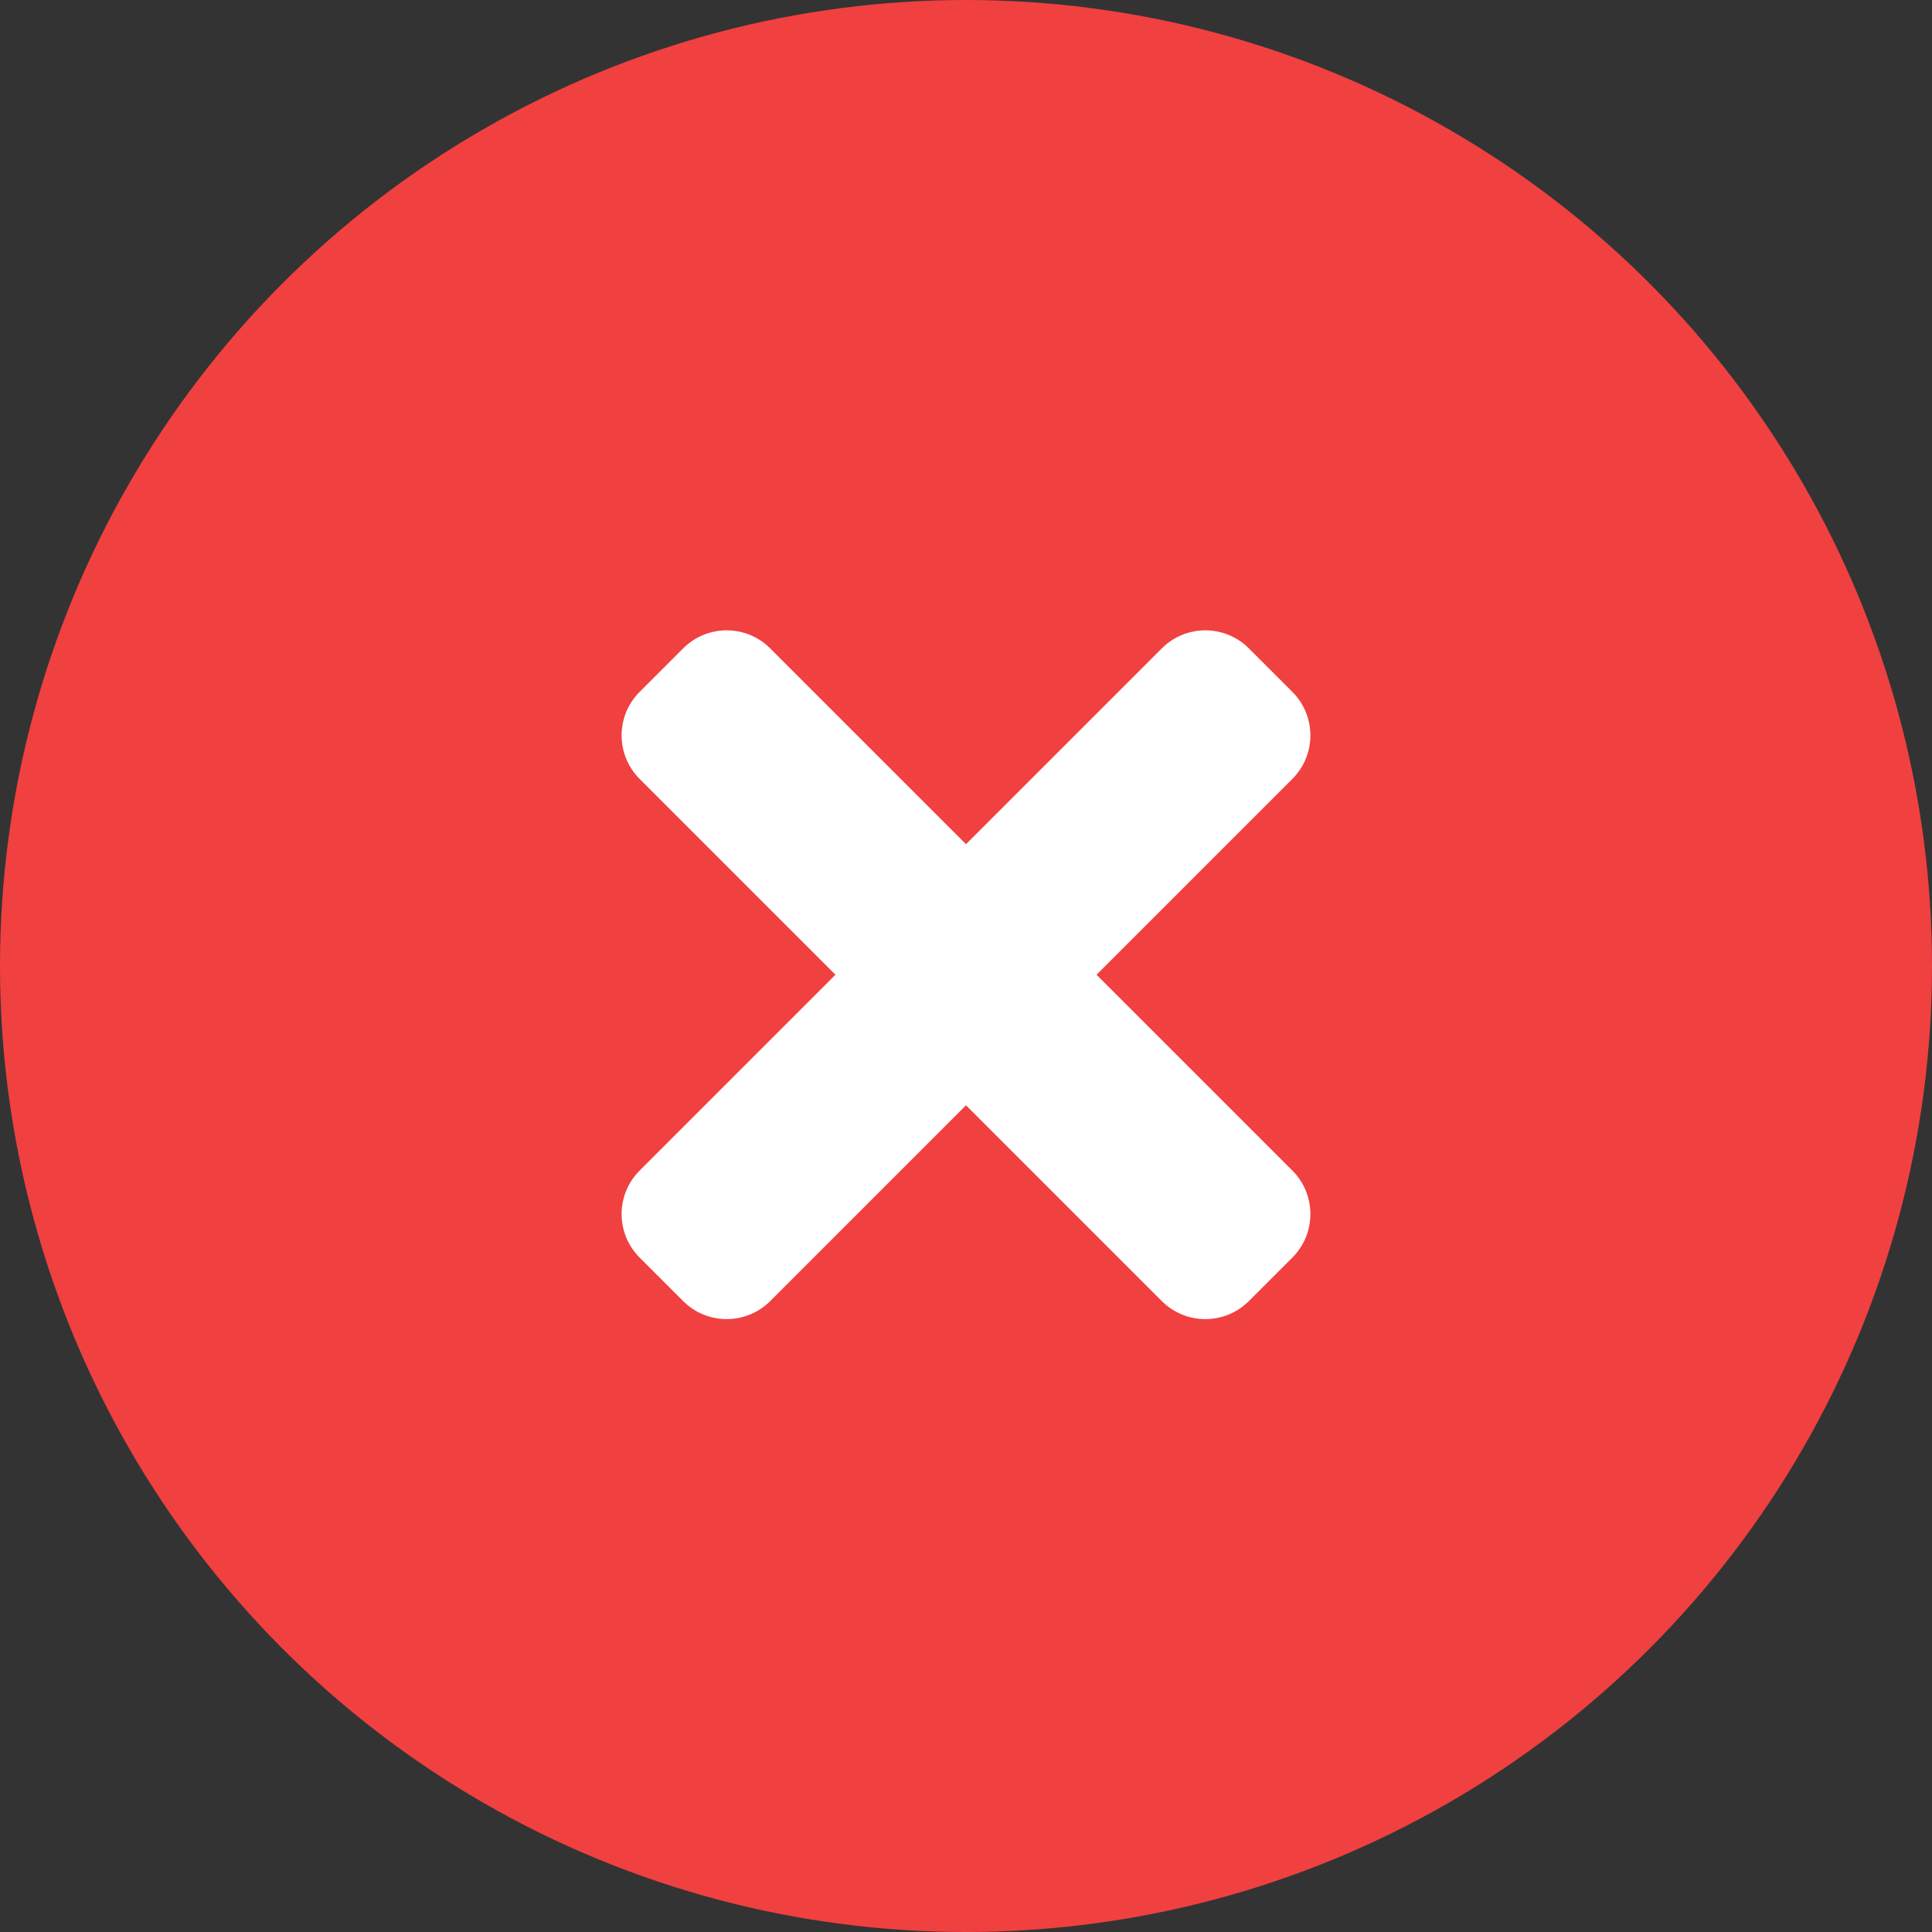
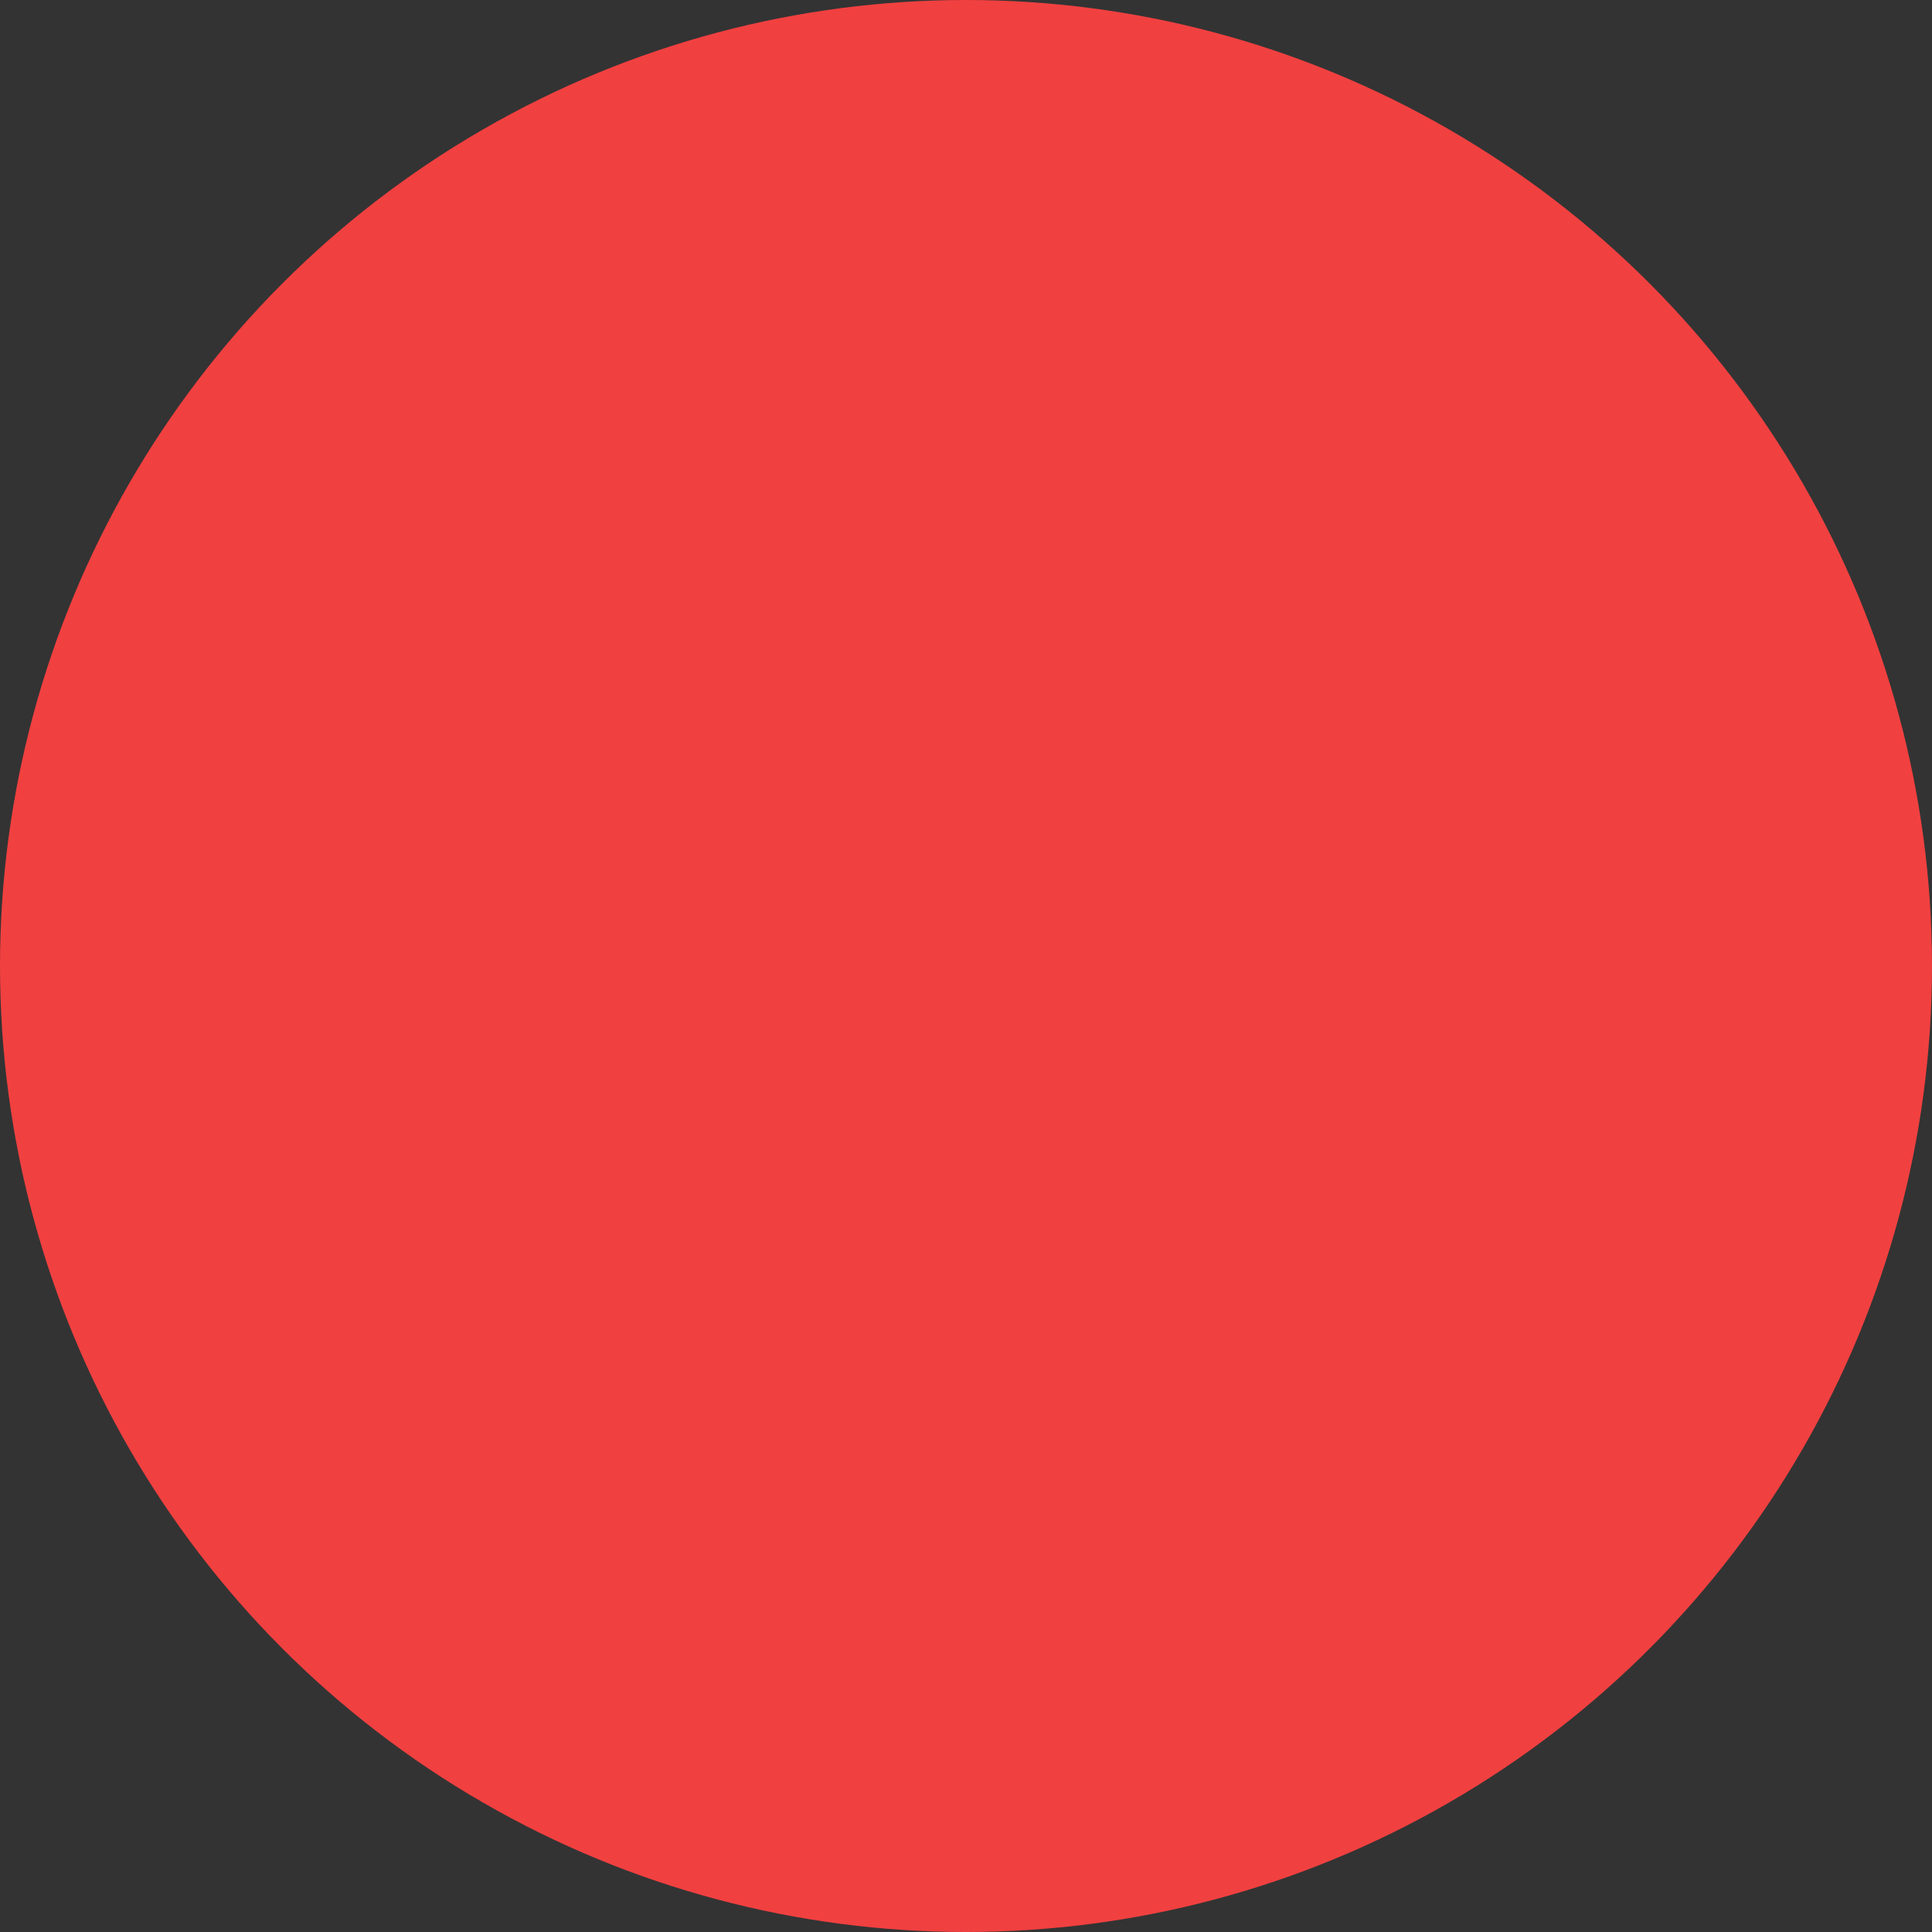
<svg xmlns="http://www.w3.org/2000/svg" width="74" height="74" viewBox="0 0 74 74" fill="none">
  <rect x="0" y="0" width="74" height="74" fill="#333333" stroke="none" />
  <circle cx="37" cy="37" r="37" fill="#F14040" />
-   <path d="M49.501 44.835L42 37.334L49.501 29.834C50.421 28.914 50.421 27.421 49.501 26.501L47.834 24.834C46.913 23.913 45.421 23.913 44.5 24.834L37 32.334L29.5 24.834C28.579 23.913 27.087 23.913 26.166 24.834L24.499 26.501C23.579 27.421 23.579 28.914 24.499 29.834L32 37.334L24.499 44.835C23.579 45.755 23.579 47.248 24.499 48.168L26.166 49.835C27.087 50.755 28.579 50.755 29.5 49.835L37 42.335L44.5 49.835C45.421 50.755 46.913 50.755 47.834 49.835L49.501 48.168C50.421 47.248 50.421 45.755 49.501 44.835Z" fill="white" />
</svg>